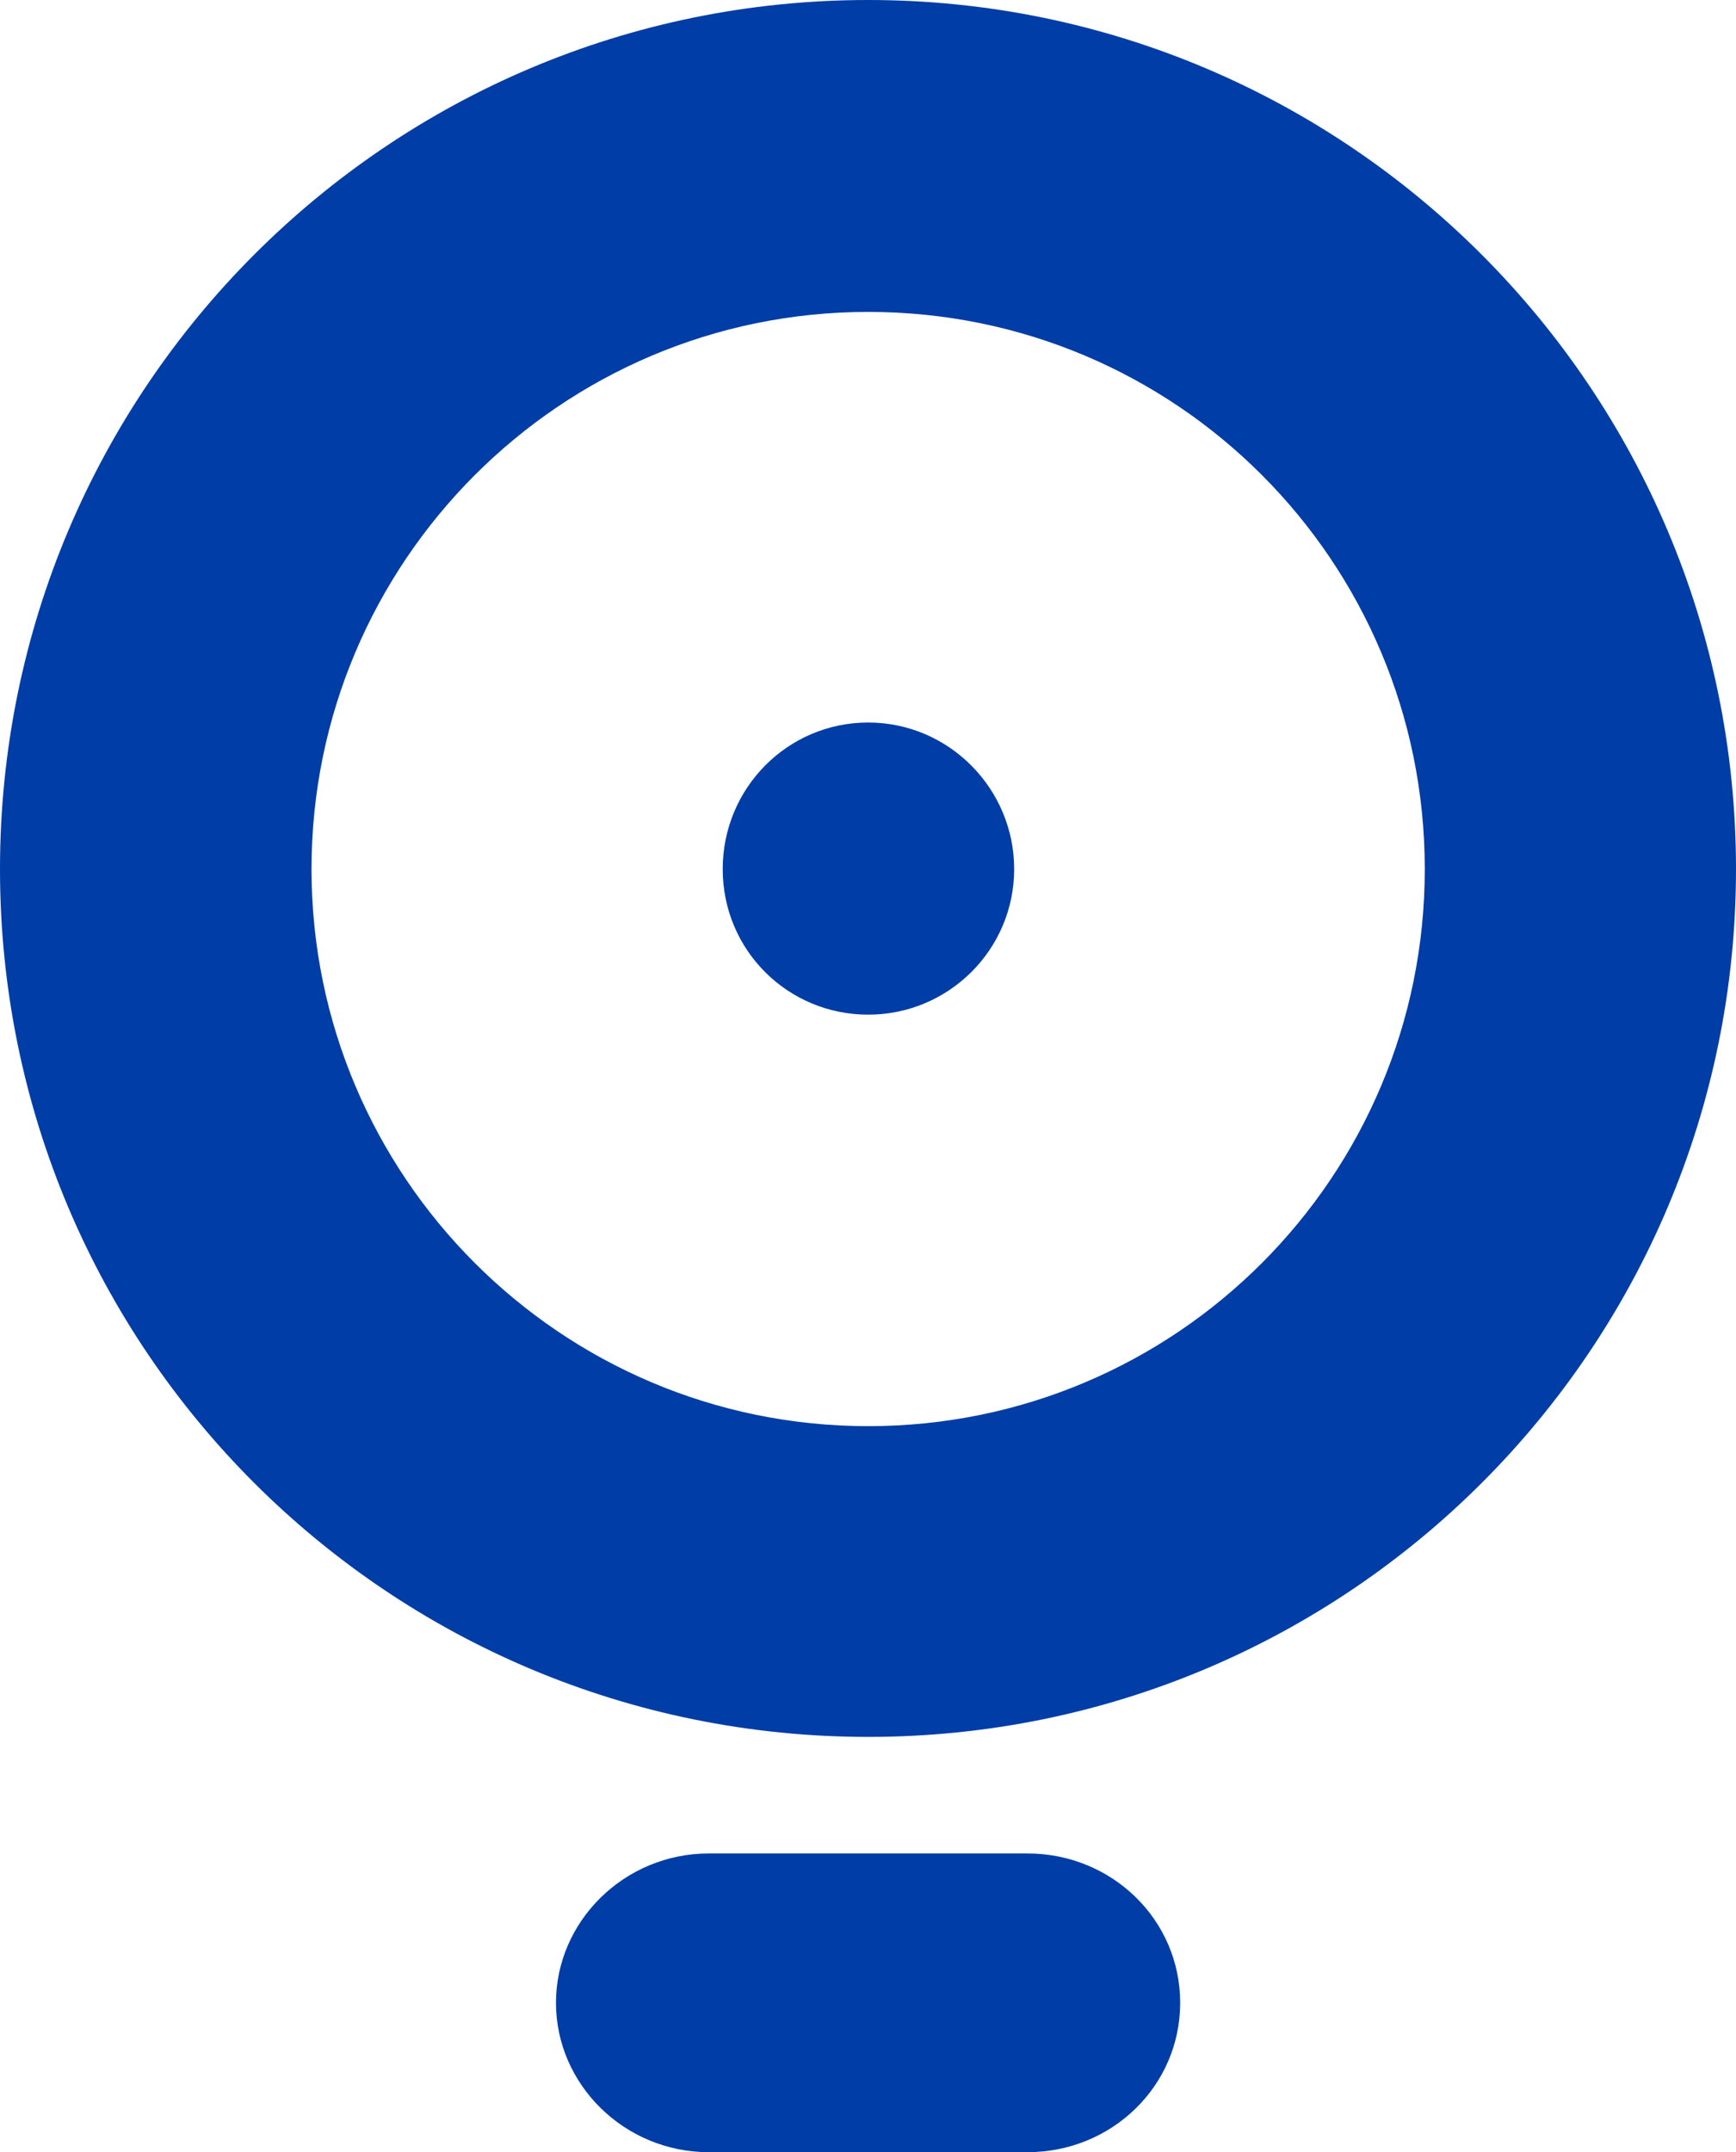
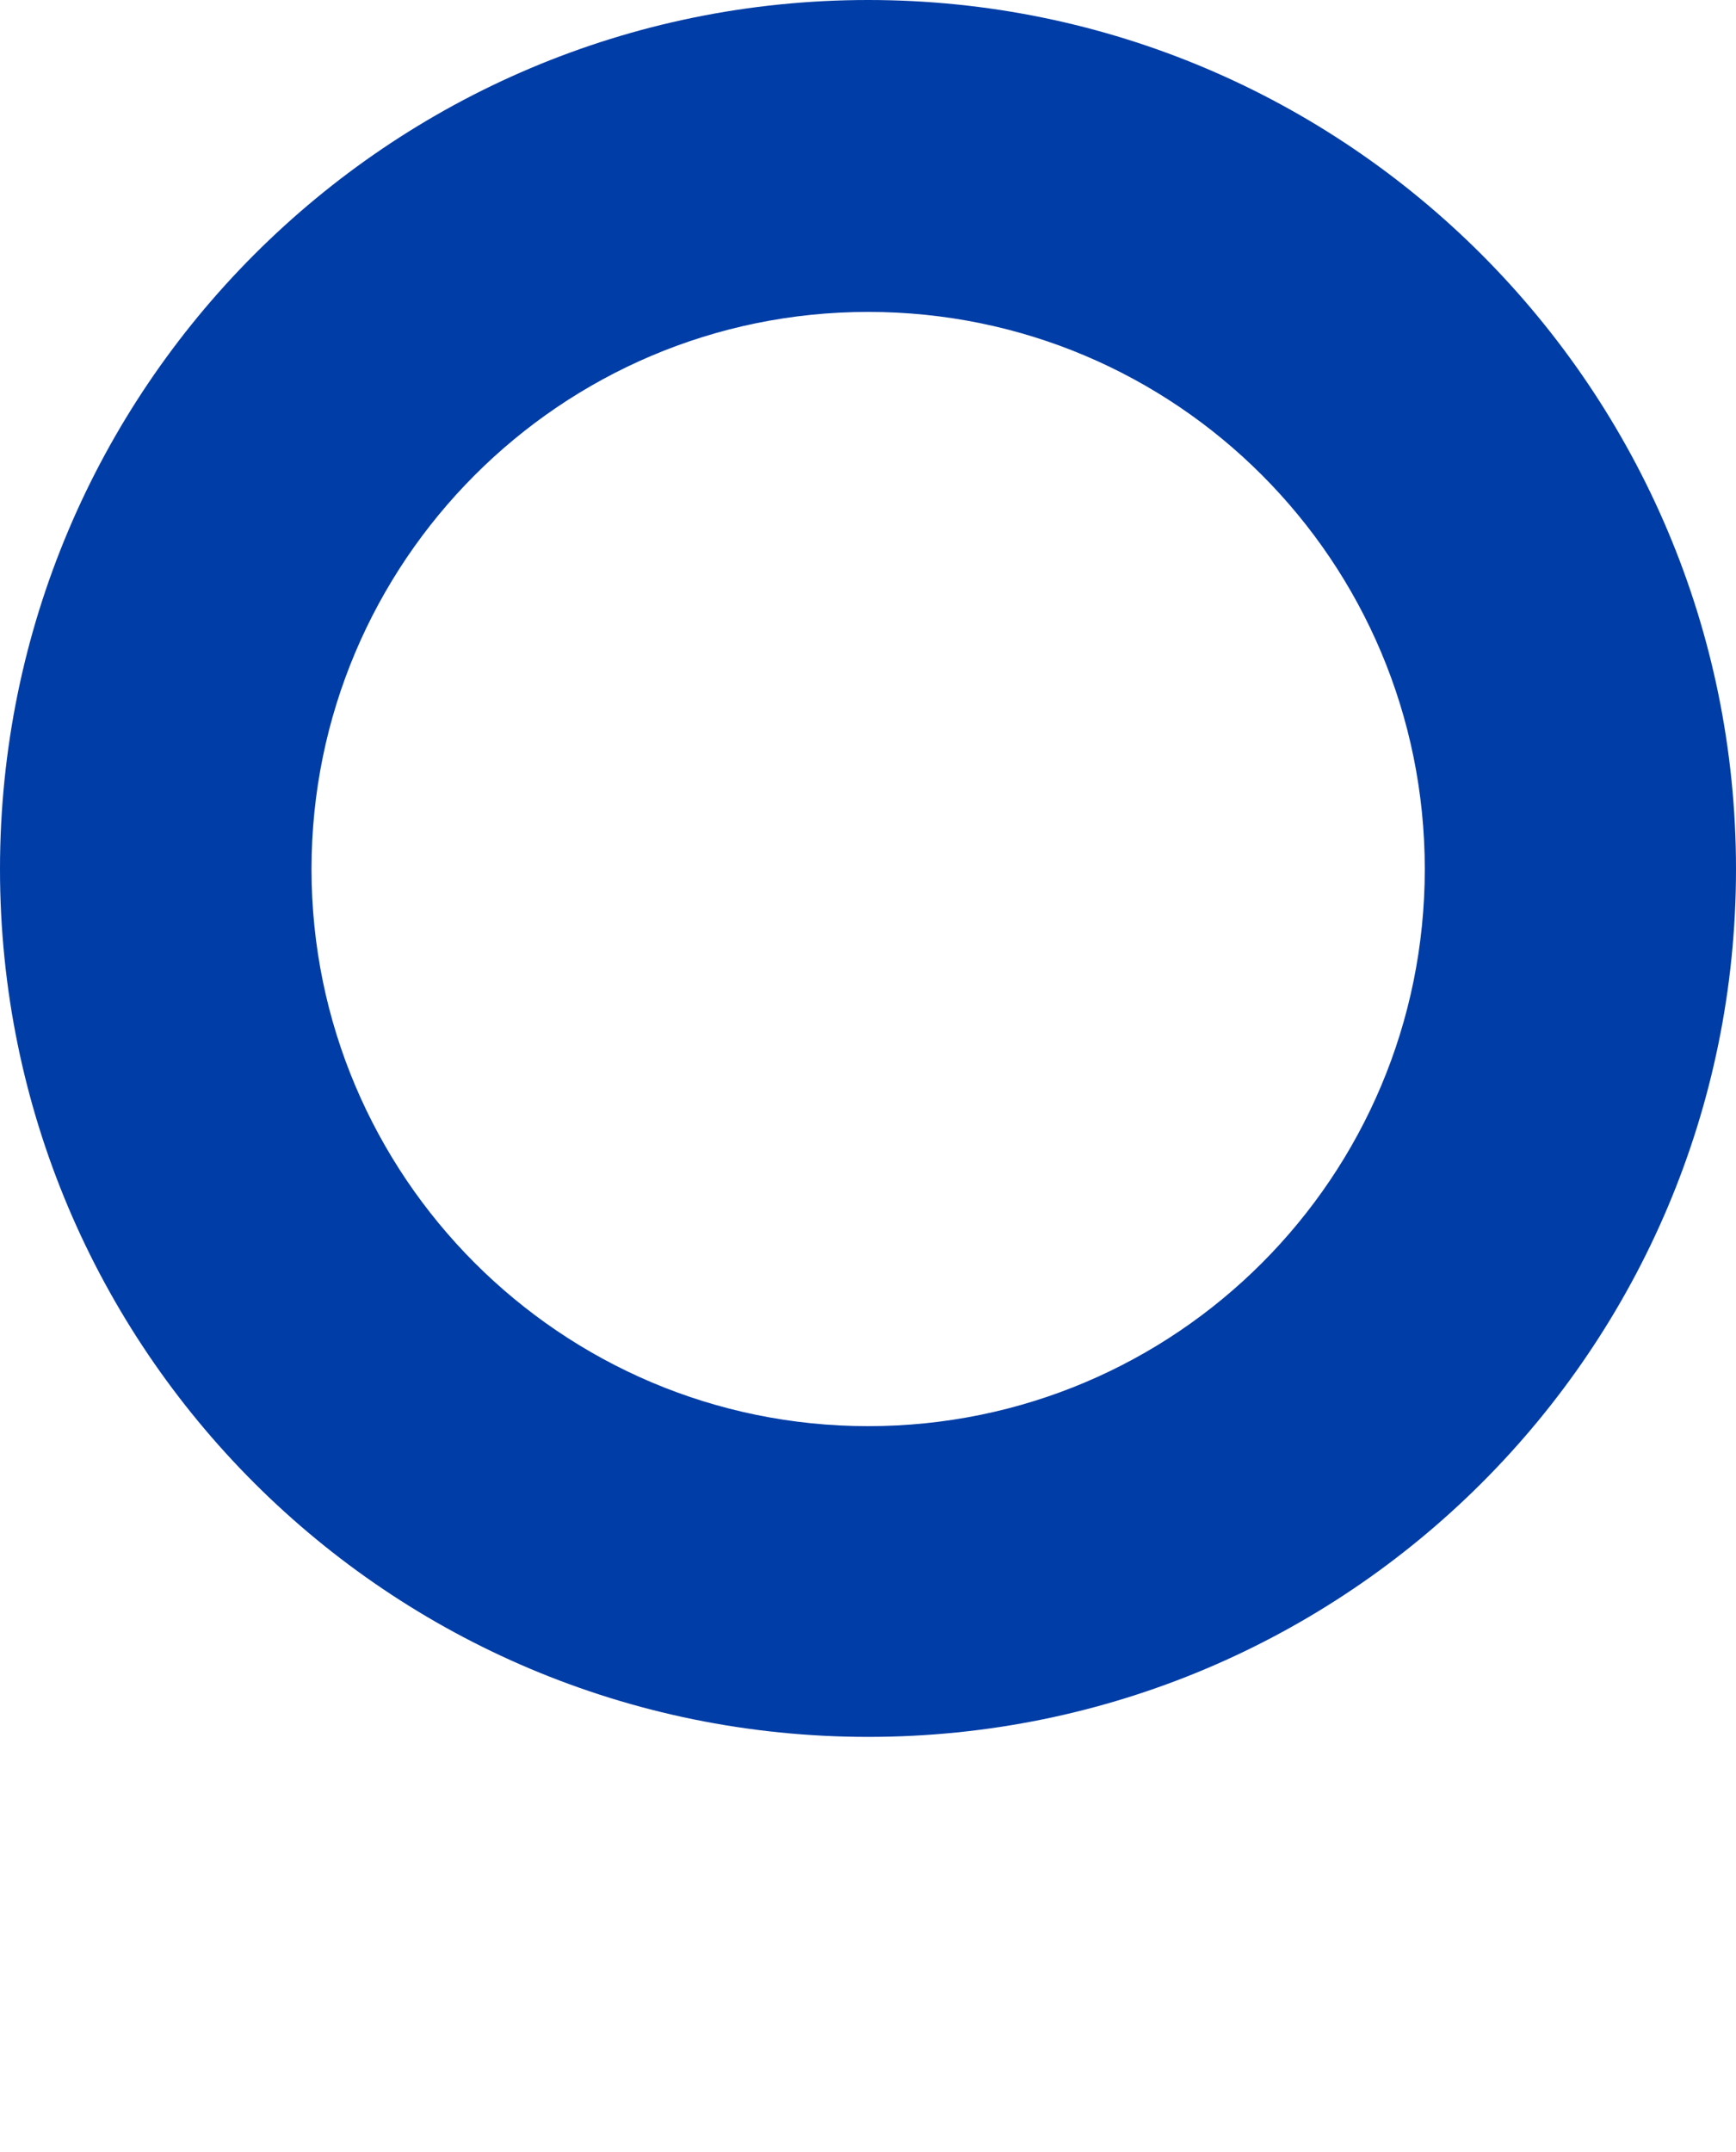
<svg xmlns="http://www.w3.org/2000/svg" id="Layer_2" data-name="Layer 2" viewBox="0 0 118.59 146.97">
  <defs>
    <style>
      .cls-1 {
        fill: #003da6;
        fill-rule: evenodd;
      }
    </style>
  </defs>
  <g id="Layer_1-2" data-name="Layer 1">
    <g>
      <path class="cls-1" d="m59.31,0C26.56,0,0,26.56,0,59.35s26.56,59.26,59.31,59.26,59.28-26.52,59.28-59.26S92.05,0,59.31,0Zm0,97.39c-21.02,0-38.03-17.09-38.03-38.04S38.28,21.3,59.31,21.3s38.02,17.03,38.02,38.05-17,38.04-38.02,38.04Z" />
-       <path class="cls-1" d="m59.31,49.34c-5.5,0-9.94,4.47-9.94,10.01s4.45,9.94,9.94,9.94,9.97-4.44,9.97-9.94-4.47-10.01-9.97-10.01Z" />
-       <path class="cls-1" d="m70.19,126.57h-21.77c-5.76,0-10.44,4.62-10.44,10.2s4.68,10.2,10.44,10.2h21.77c5.75,0,10.43-4.51,10.43-10.2s-4.68-10.2-10.43-10.2Z" />
    </g>
  </g>
</svg>